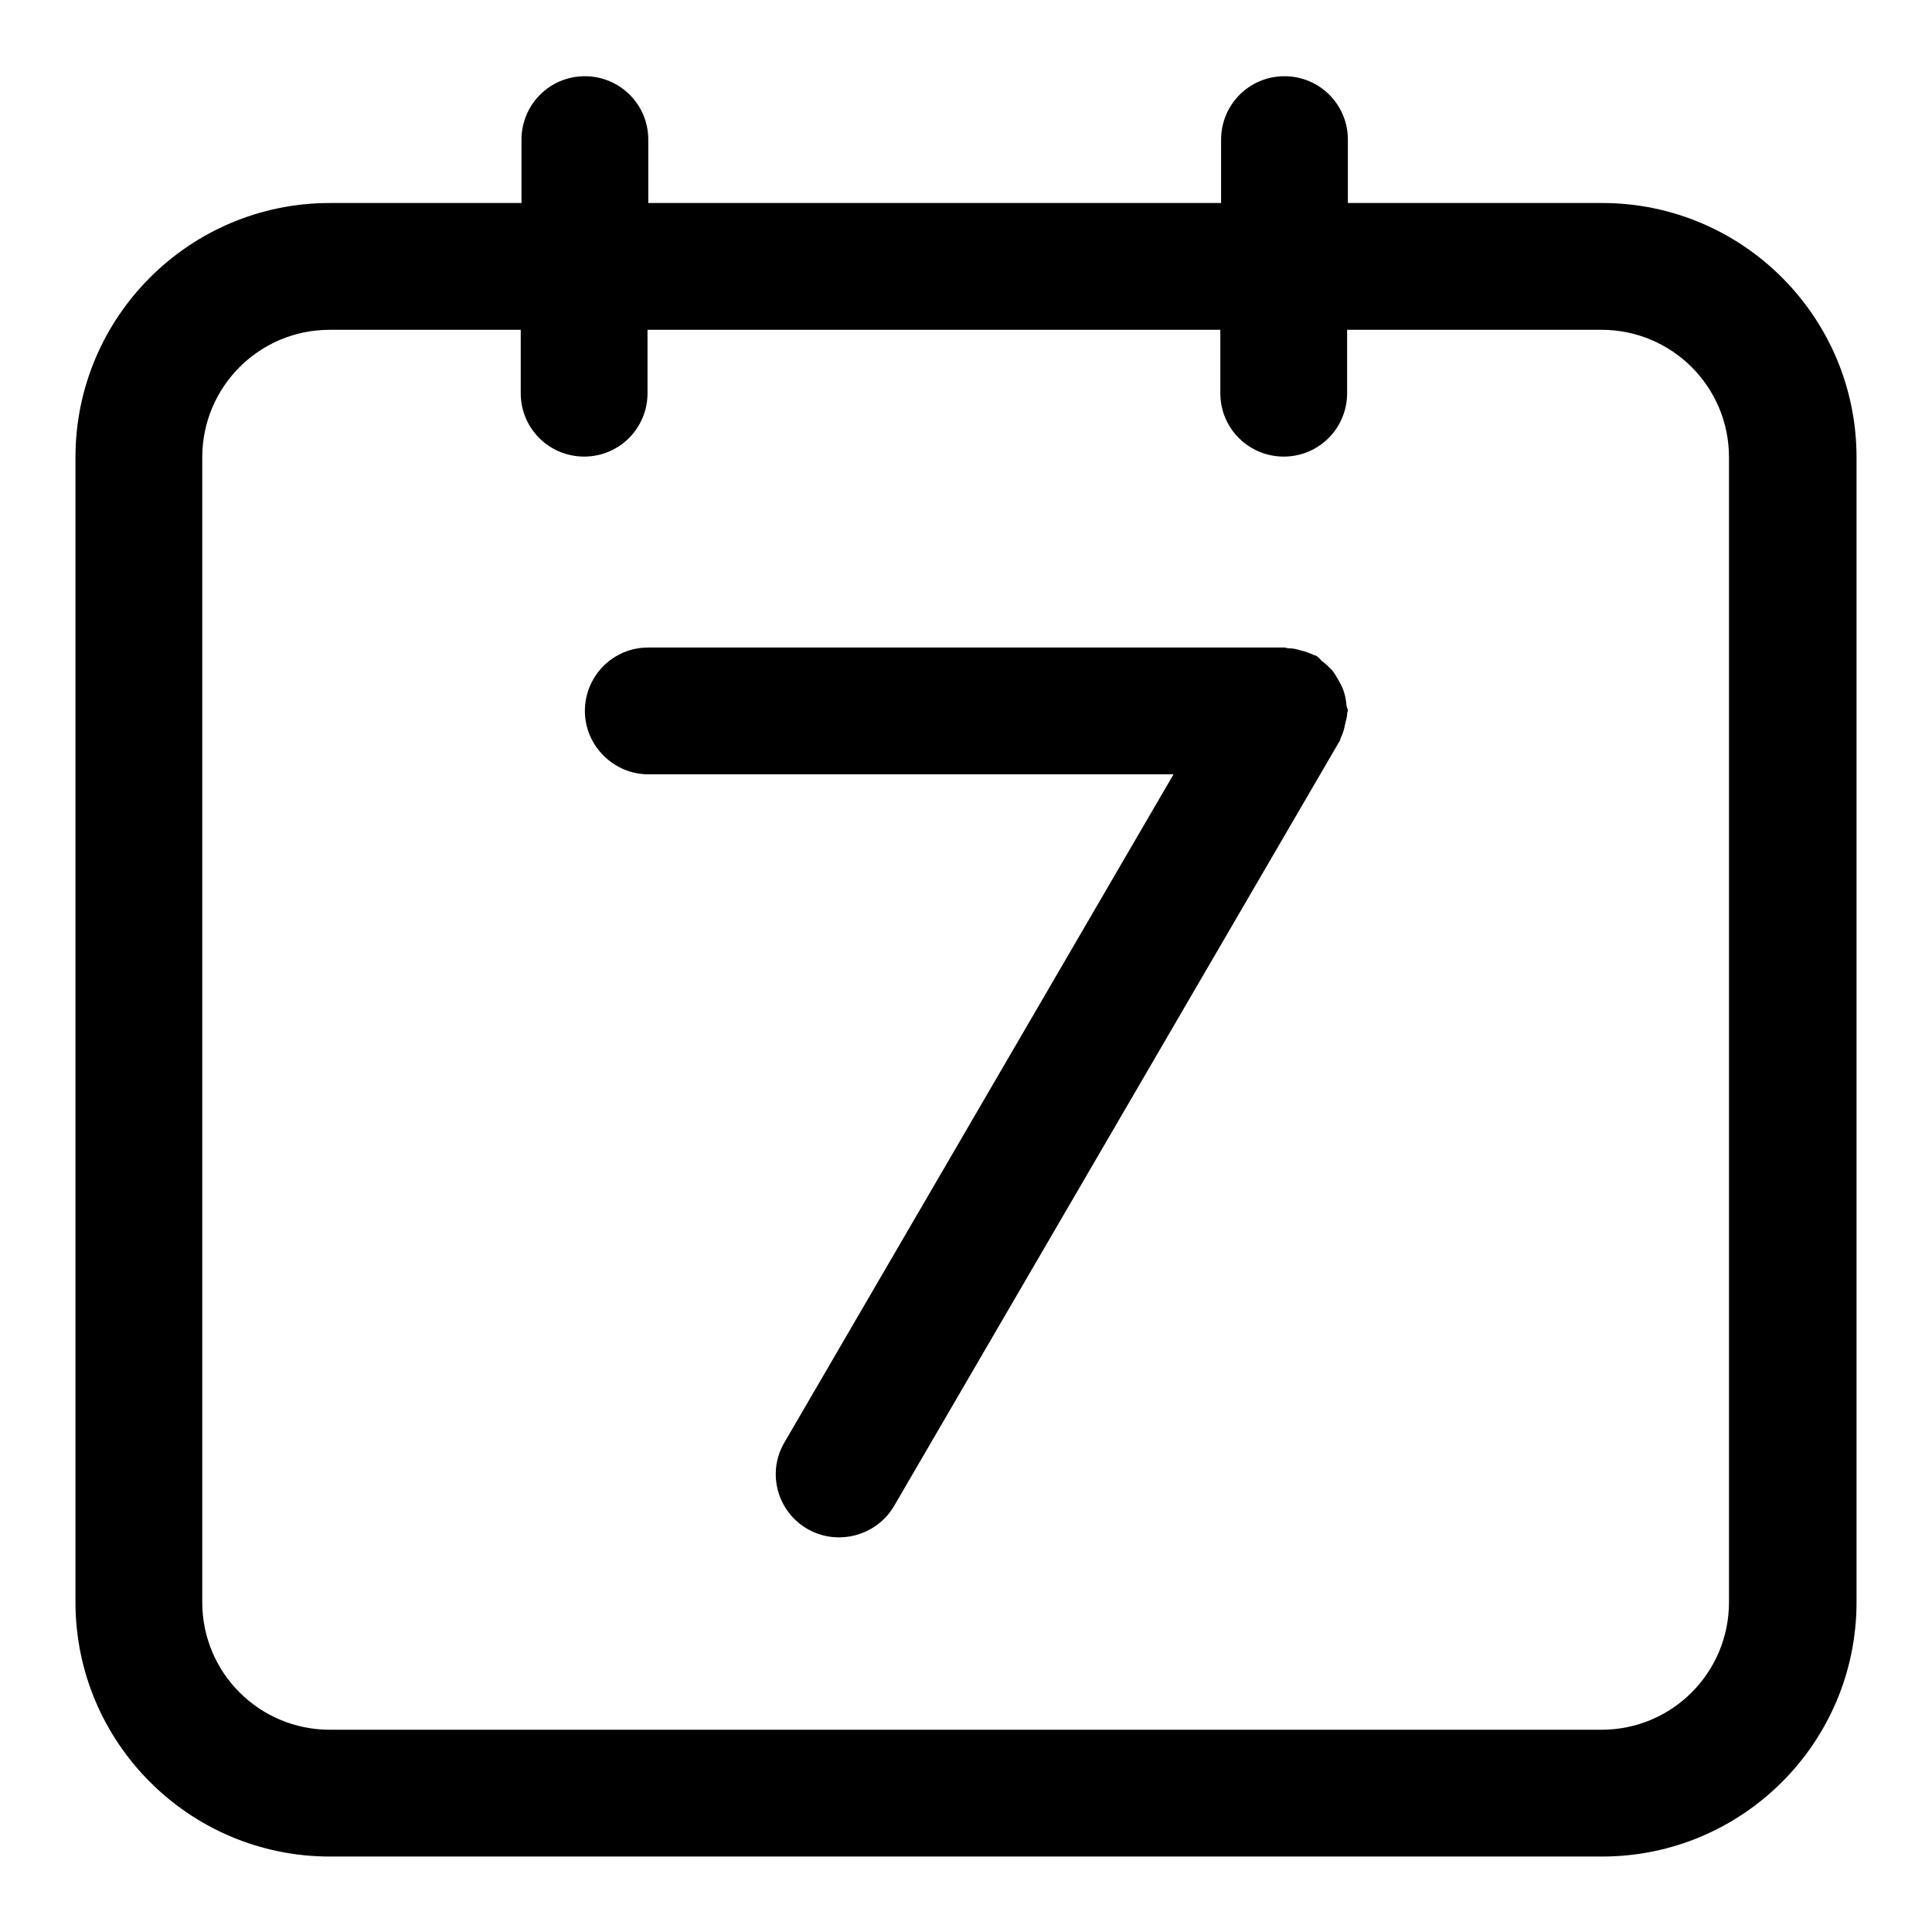
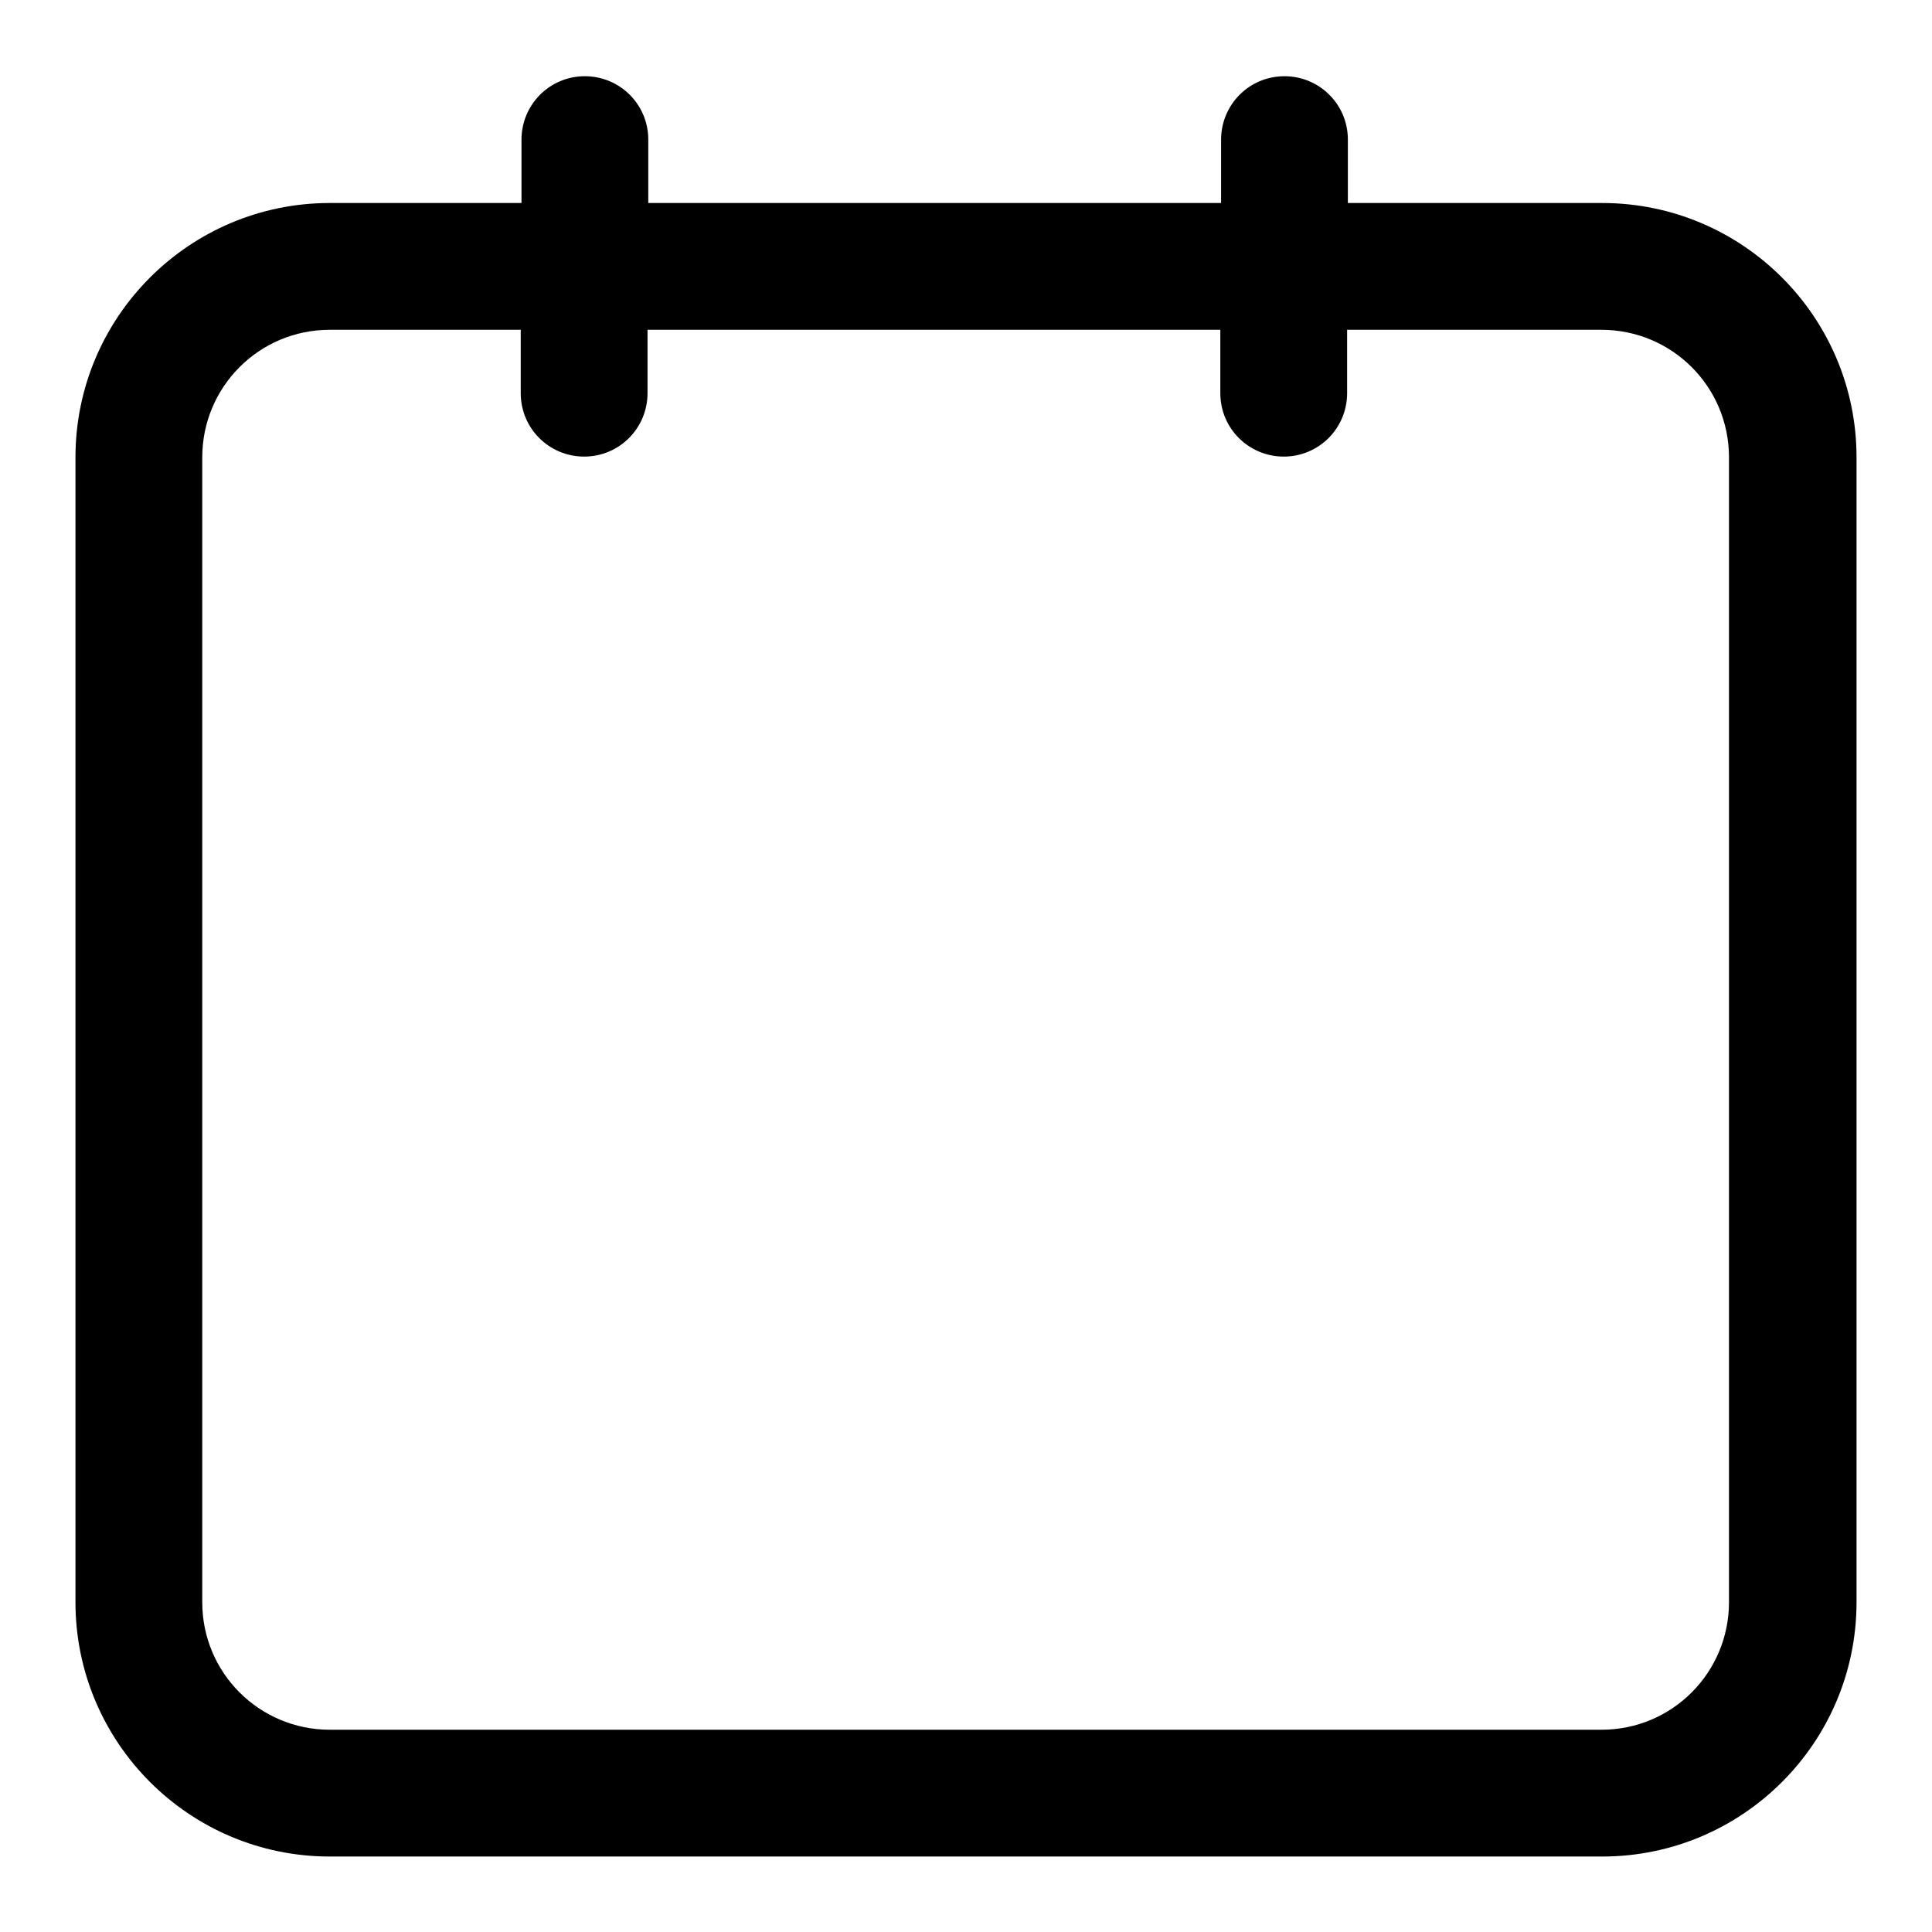
<svg xmlns="http://www.w3.org/2000/svg" version="1.1" x="0px" y="0px" viewBox="0 0 256 256" enable-background="new 0 0 256 256" xml:space="preserve">
  <g>
    <path fill="#000000" d="M212.3,26.9h-33.7v-8.4c0-4.7-3.8-8.4-8.4-8.4c-4.7,0-8.4,3.8-8.4,8.4v8.4H85.9v-8.4c0-4.7-3.8-8.4-8.4-8.4 c-4.7,0-8.4,3.8-8.4,8.4v8.4H43.7C25.1,26.9,10,42,10,60.6v151.7c0,18.6,15.1,33.7,33.7,33.7h168.6c18.6,0,33.7-15.1,33.7-33.7 V60.6C246,42,230.9,26.9,212.3,26.9z M229.1,212.3c0,9.3-7.5,16.9-16.9,16.9H43.7c-9.3,0-16.9-7.5-16.9-16.9V60.6 c0-9.3,7.5-16.9,16.9-16.9H69v8.4c0,4.7,3.8,8.4,8.4,8.4c4.7,0,8.4-3.8,8.4-8.4v-8.4h75.9v8.4c0,4.7,3.8,8.4,8.4,8.4 c4.7,0,8.4-3.8,8.4-8.4v-8.4h33.7c9.3,0,16.9,7.5,16.9,16.9V212.3z" />
-     <path fill="#000000" d="M178.4,93.3c-0.1-1.1-0.4-2.1-1-3.1c-0.3-0.5-0.6-1.1-1-1.5c-0.4-0.4-0.7-0.7-1.1-1 c-0.3-0.2-0.5-0.6-0.9-0.8c-0.2-0.1-0.4-0.1-0.5-0.2c-0.5-0.2-1-0.4-1.5-0.5c-0.6-0.2-1.1-0.3-1.7-0.3c-0.2,0-0.3-0.1-0.5-0.1H85.9 c-4.7,0-8.4,3.8-8.4,8.4s3.8,8.4,8.4,8.4h69.6l-51.6,88.6c-2.3,4-0.9,9.1,3.1,11.4c4,2.3,9.2,0.9,11.5-3.1l59-101.3 c0.1-0.1,0.1-0.2,0.1-0.3c0.3-0.6,0.5-1.2,0.6-1.8c0.1-0.5,0.3-1,0.3-1.5c0-0.2,0.1-0.3,0.1-0.5C178.6,93.9,178.4,93.7,178.4,93.3z " />
  </g>
</svg>